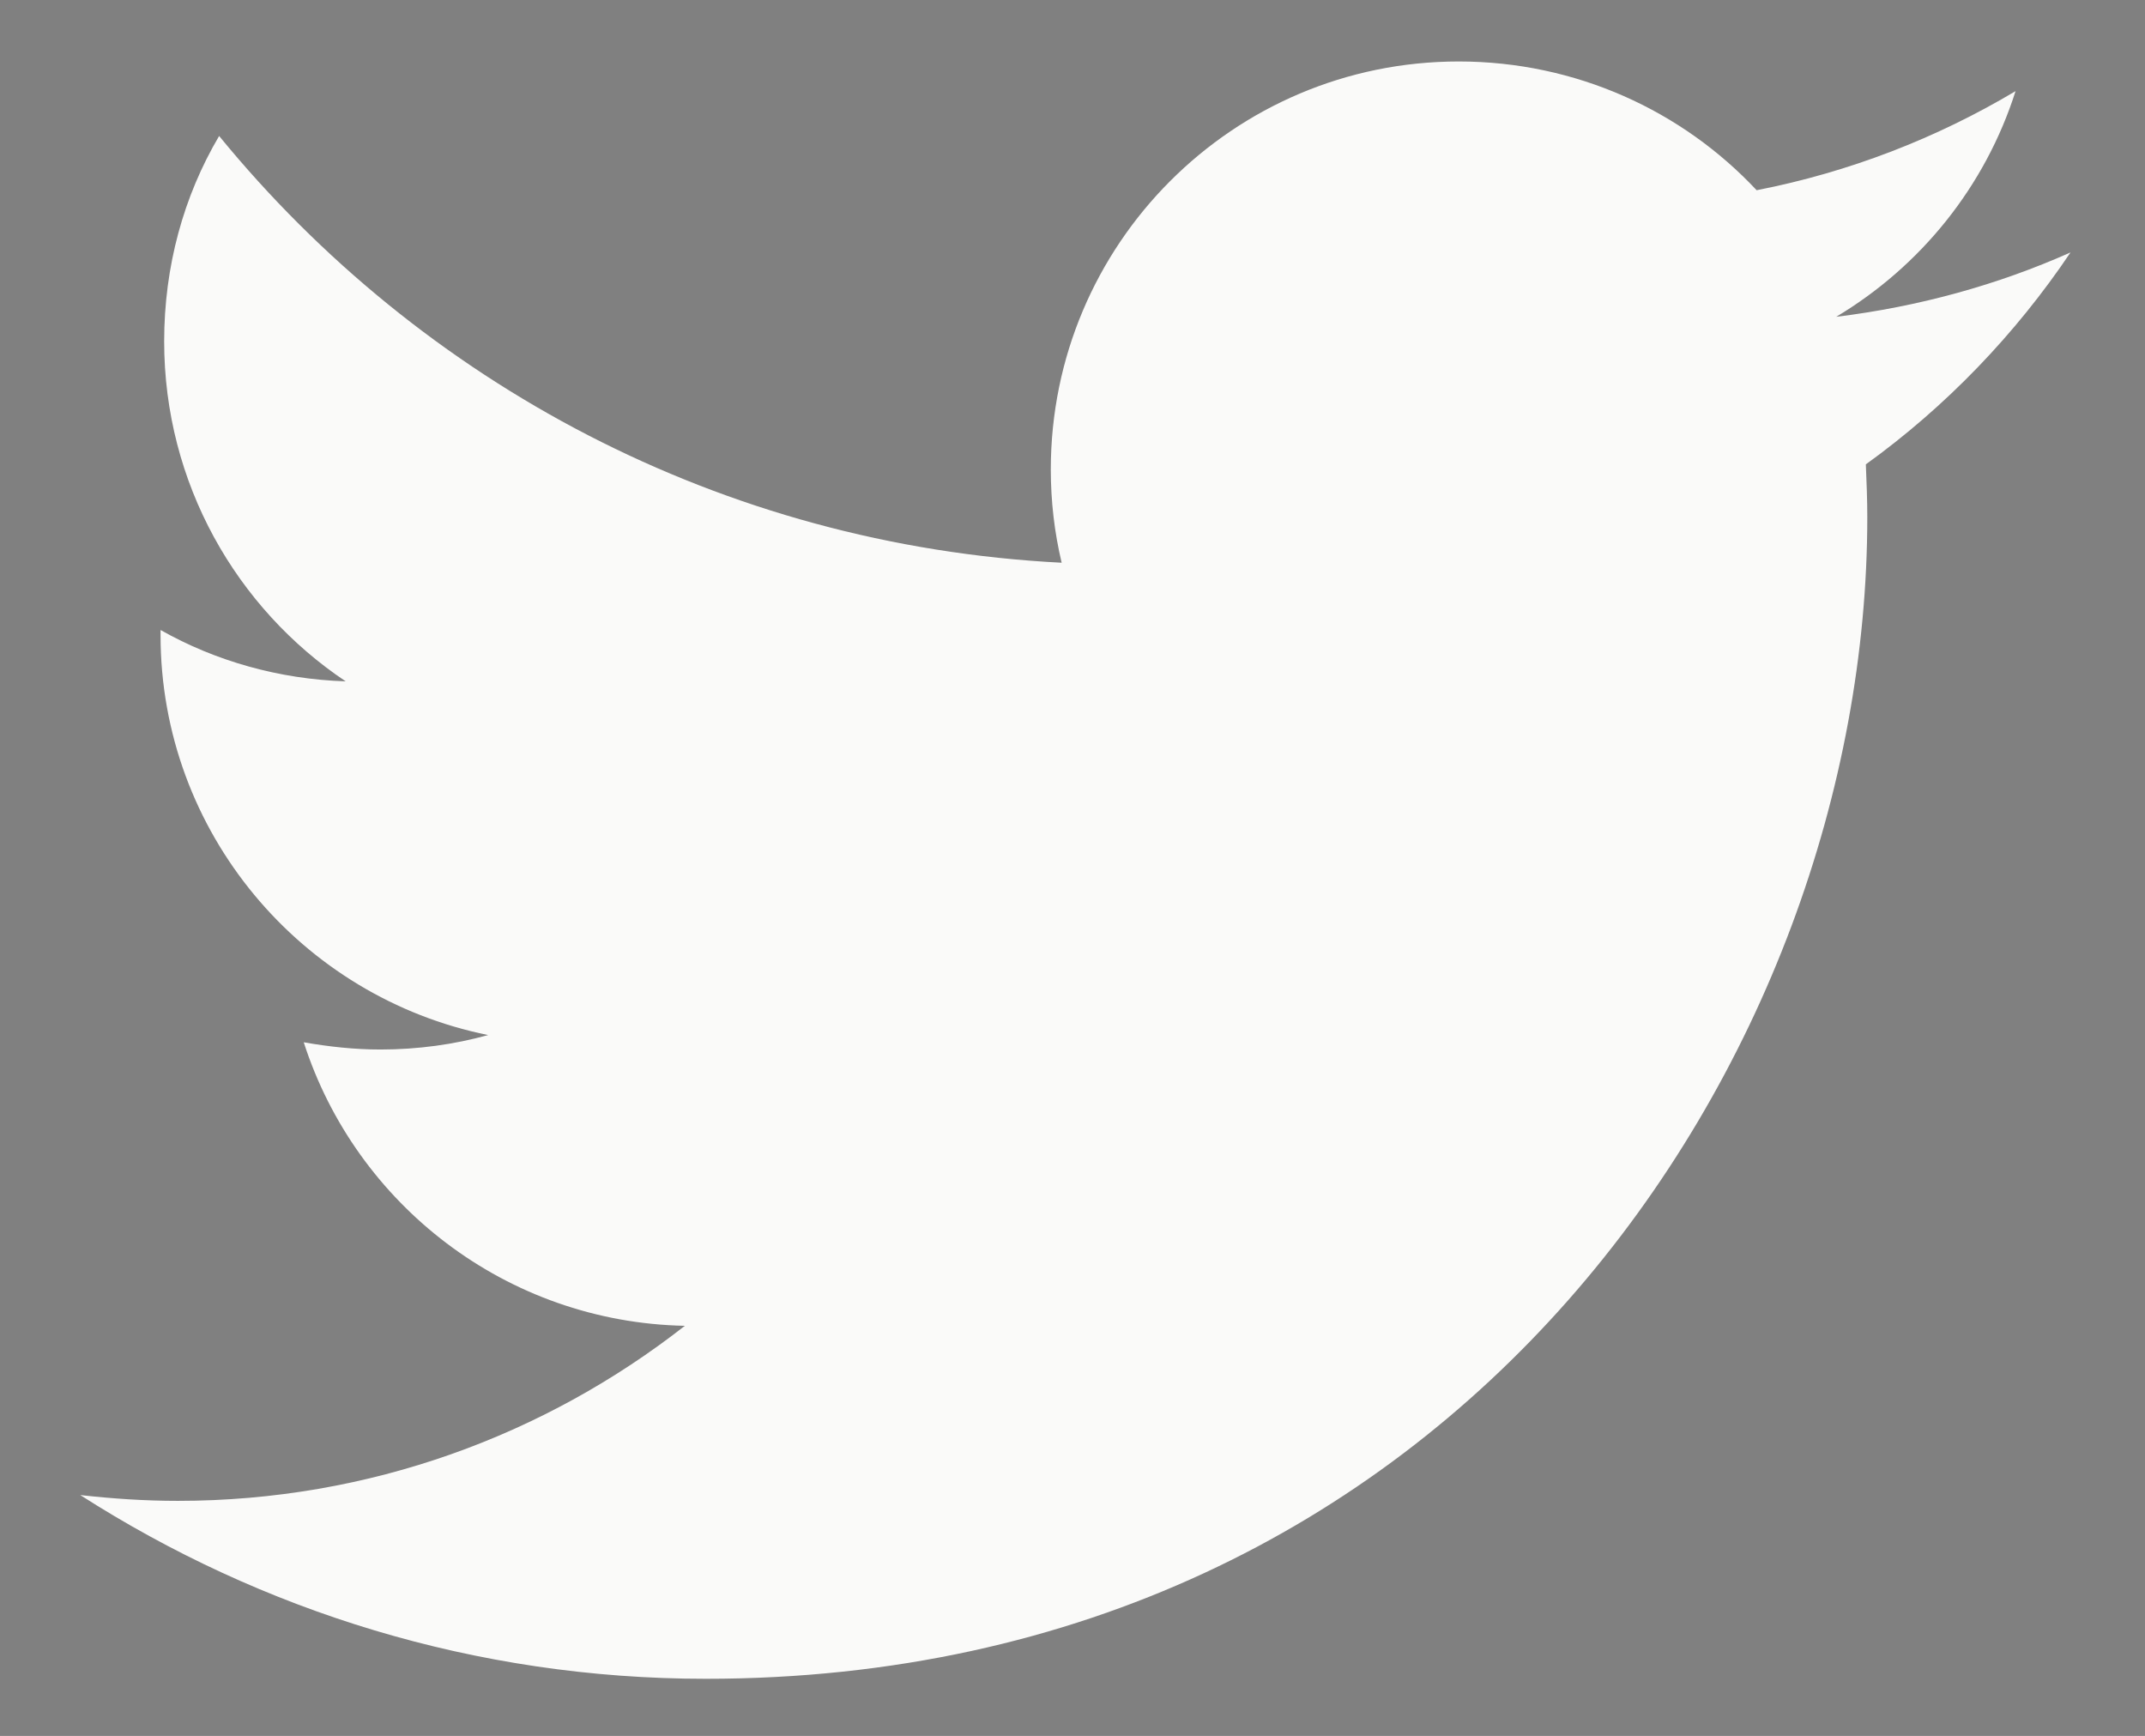
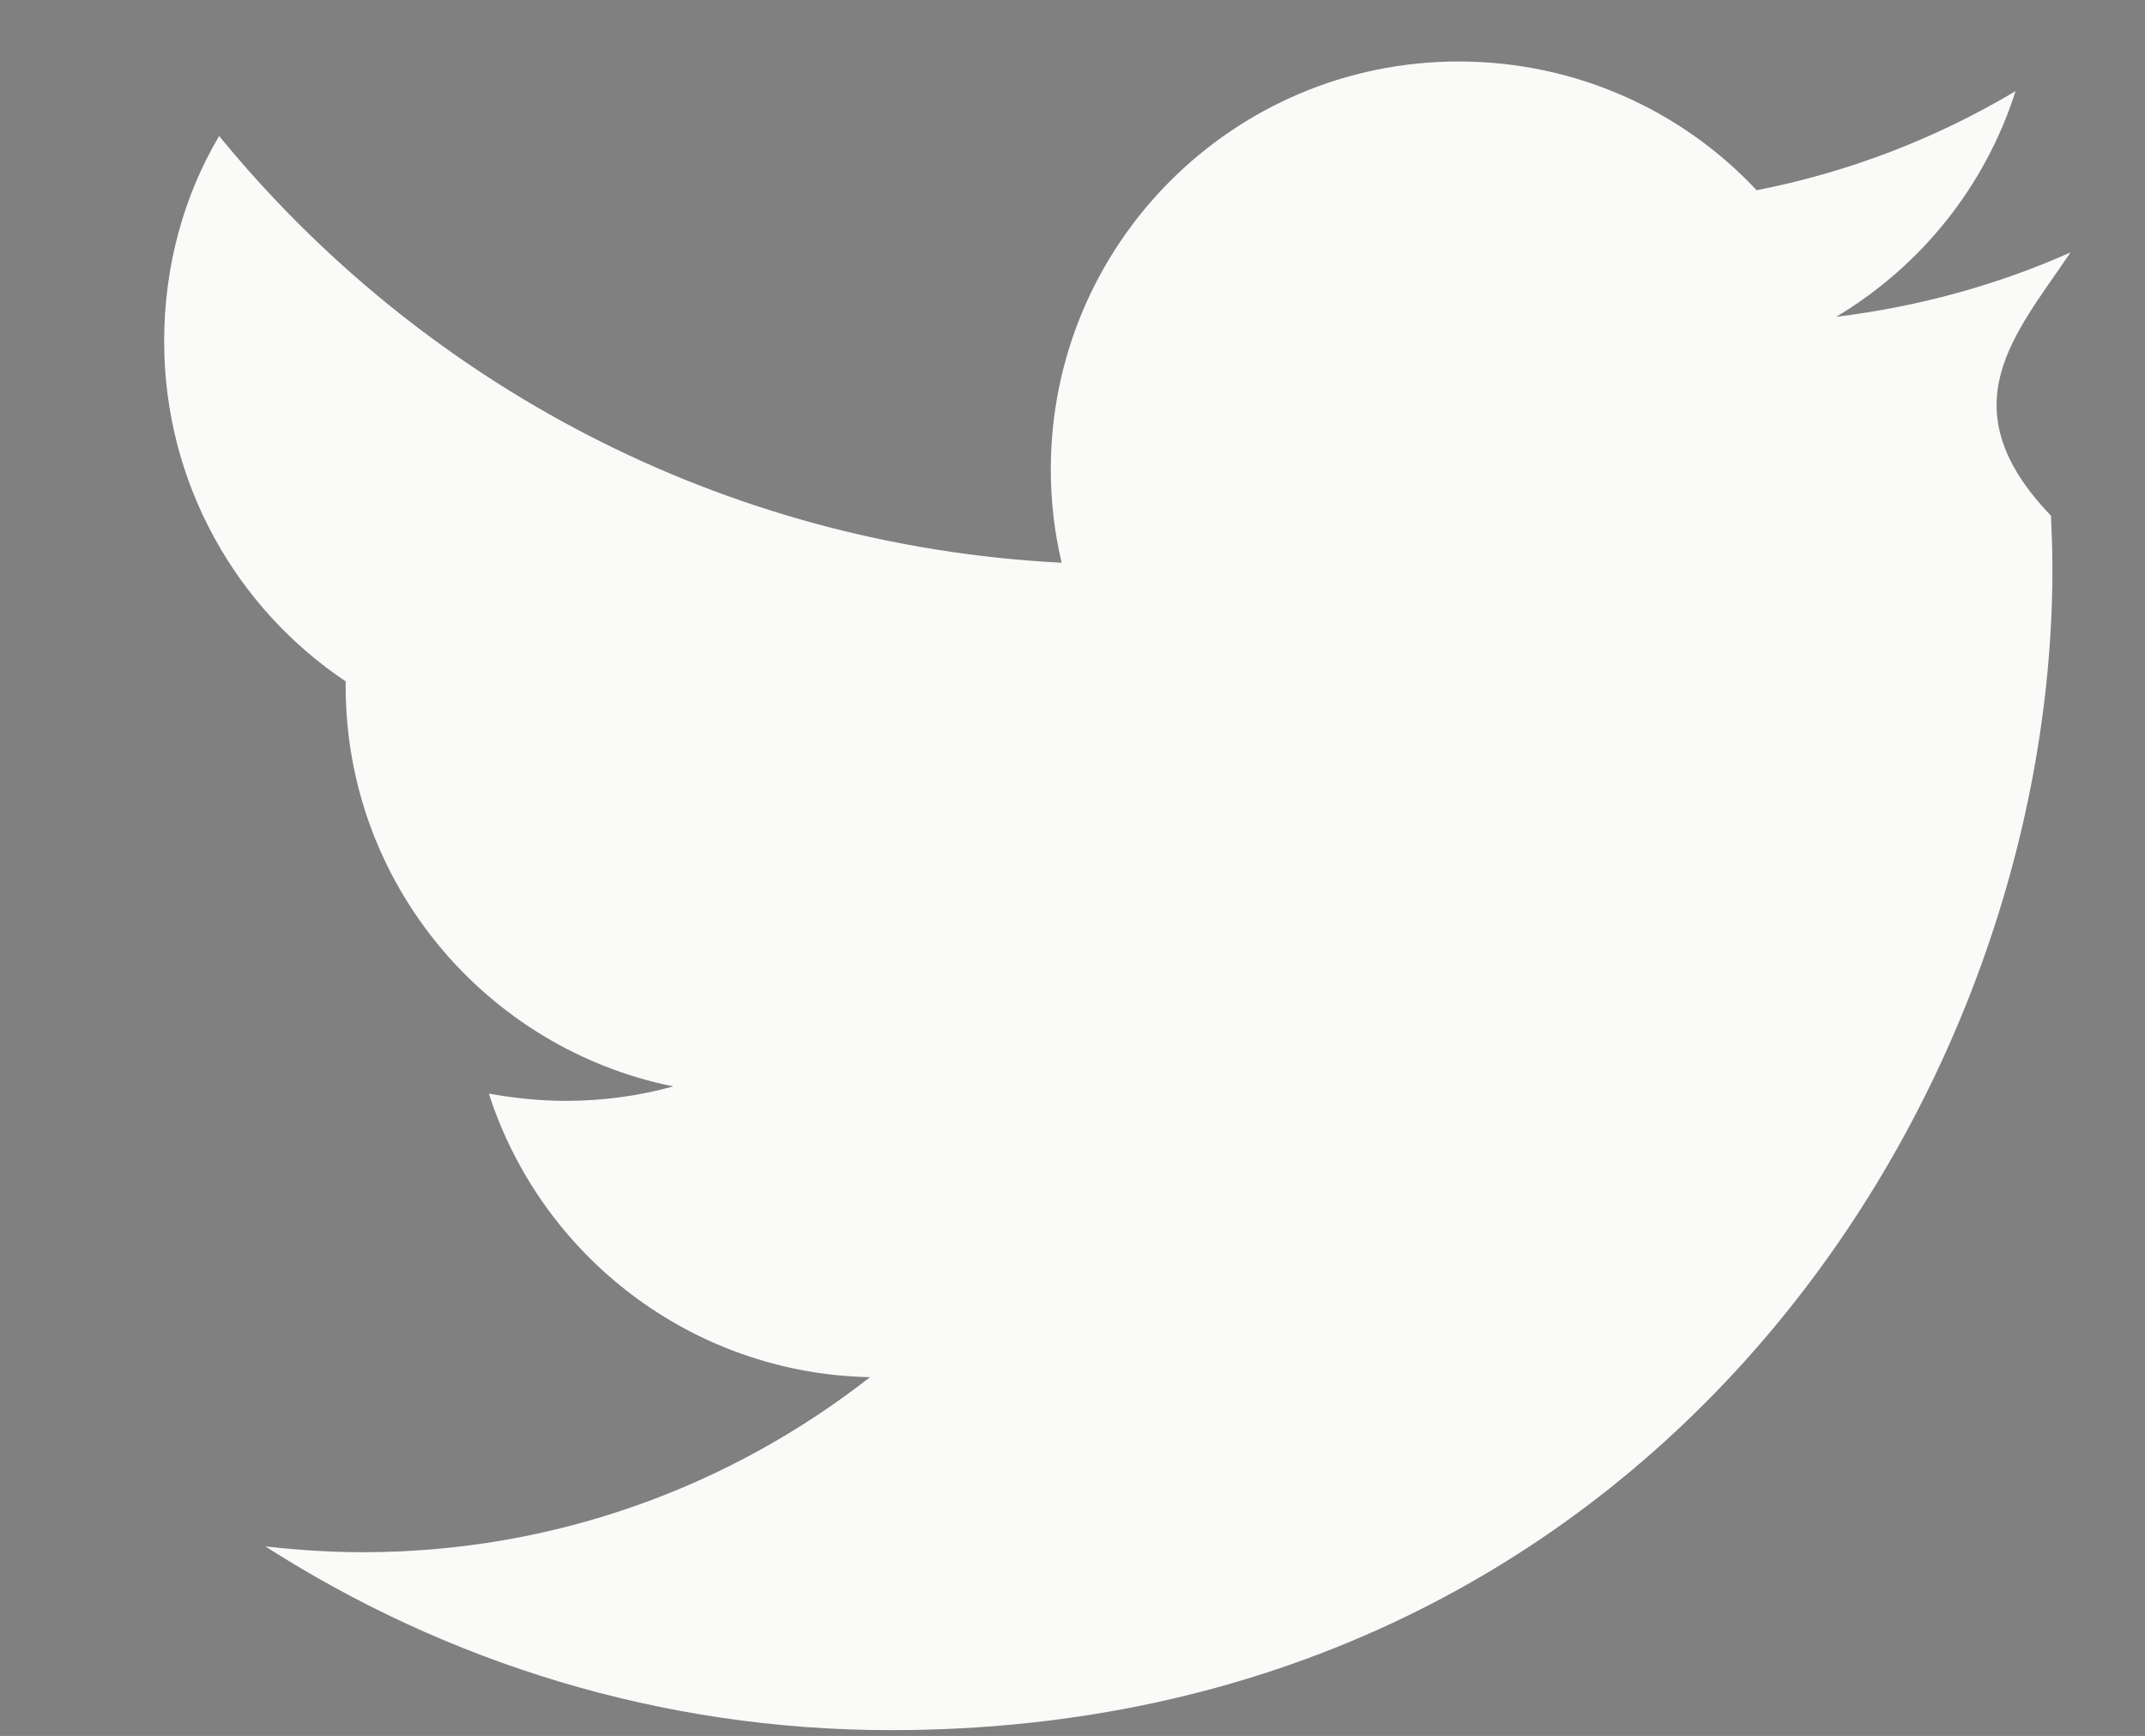
<svg xmlns="http://www.w3.org/2000/svg" version="1.1" id="Layer_1" x="0px" y="0px" viewBox="0 0 29.66 24" style="enable-background:new 0 0 29.66 24;" xml:space="preserve">
  <rect x="0" y="0" width="29.66" height="24" fill="#808080" stroke="none" />
  <style type="text/css">
	.st0{fill:#DBDDDD;}
	.st1{fill:#FAFAF9;}
	.st2{fill:#231F20;}
</style>
  <g>
    <path class="st0" d="M9.15,49.75H4.41V33.92h4.75V49.75z M26.56,49.75h-4.75v-8.45c0-2.2-0.78-3.3-2.34-3.3   c-1.23,0-2.01,0.61-2.41,1.84c0,2,0,9.91,0,9.91h-4.75c0,0,0.06-14.24,0-15.82h3.75l0.29,3.16h0.1c0.97-1.58,2.53-2.66,4.66-2.66   c1.62,0,2.93,0.45,3.94,1.58c1.01,1.13,1.51,2.66,1.51,4.79V49.75z" />
  </g>
  <g>
    <ellipse class="st0" cx="7.1" cy="29.97" rx="2.45" ry="2.37" />
  </g>
  <g>
-     <path class="st1" d="M15.4-21.12c-3.19,0-5.84,2.6-5.84,5.84s2.6,5.84,5.84,5.84s5.84-2.65,5.84-5.84S18.59-21.12,15.4-21.12z    M15.4-11.54c-2.05,0-3.74-1.69-3.74-3.74s1.69-3.74,3.74-3.74s3.74,1.69,3.74,3.74S17.45-11.54,15.4-11.54z" />
    <circle class="st1" cx="21.47" cy="-21.26" r="1.32" />
-     <path class="st1" d="M24.89-24.68c-1.19-1.23-2.88-1.87-4.79-1.87h-9.4c-3.97,0-6.62,2.65-6.62,6.62v9.36   c0,1.96,0.64,3.65,1.92,4.88c1.23,1.19,2.88,1.78,4.75,1.78h9.31c1.96,0,3.61-0.64,4.79-1.78c1.23-1.19,1.87-2.88,1.87-4.84v-9.4   C26.72-21.85,26.08-23.49,24.89-24.68z M24.71-10.53c0,1.41-0.5,2.56-1.32,3.33s-1.96,1.19-3.33,1.19h-9.31   c-1.37,0-2.51-0.41-3.33-1.19c-0.82-0.82-1.23-1.96-1.23-3.38v-9.36c0-1.37,0.41-2.51,1.23-3.33c0.78-0.78,1.96-1.19,3.33-1.19h9.4   c1.37,0,2.51,0.41,3.33,1.23c0.78,0.82,1.23,1.96,1.23,3.29V-10.53L24.71-10.53z" />
  </g>
-   <path class="st1" d="M28.63,3.49c-1.01,0.45-2.1,0.75-3.24,0.89c1.17-0.7,2.06-1.8,2.48-3.12c-1.09,0.65-2.3,1.12-3.58,1.37  c-1.03-1.1-2.5-1.78-4.12-1.78c-3.12,0-5.64,2.53-5.64,5.64c0,0.44,0.05,0.87,0.15,1.29C9.97,7.54,5.82,5.29,3.03,1.88  c-0.49,0.83-0.76,1.8-0.76,2.84c0,1.96,1,3.69,2.51,4.7c-0.92-0.03-1.8-0.28-2.56-0.71c0,0.02,0,0.05,0,0.07  c0,2.73,1.95,5.01,4.53,5.53c-0.47,0.13-0.97,0.2-1.49,0.2c-0.36,0-0.72-0.04-1.06-0.1c0.72,2.24,2.8,3.87,5.27,3.92  c-1.93,1.51-4.36,2.42-7.01,2.42c-0.46,0-0.9-0.03-1.35-0.08c2.5,1.6,5.46,2.54,8.65,2.54c10.38,0,16.06-8.6,16.06-16.06  c0-0.24-0.01-0.49-0.02-0.73C26.91,5.62,27.87,4.62,28.63,3.49z" />
-   <path class="st0" d="M65.42,8.05h-3.55V5.73c0-0.87,0.58-1.08,0.99-1.08c0.41,0,2.5,0,2.5,0V0.81L61.91,0.8  c-3.82,0-4.7,2.86-4.7,4.7v2.56h-2.21v3.96h2.21c0,5.08,0,11.19,0,11.19h4.65c0,0,0-6.18,0-11.19h3.14L65.42,8.05z" />
+   <path class="st1" d="M28.63,3.49c-1.01,0.45-2.1,0.75-3.24,0.89c1.17-0.7,2.06-1.8,2.48-3.12c-1.09,0.65-2.3,1.12-3.58,1.37  c-1.03-1.1-2.5-1.78-4.12-1.78c-3.12,0-5.64,2.53-5.64,5.64c0,0.44,0.05,0.87,0.15,1.29C9.97,7.54,5.82,5.29,3.03,1.88  c-0.49,0.83-0.76,1.8-0.76,2.84c0,1.96,1,3.69,2.51,4.7c0,0.02,0,0.05,0,0.07  c0,2.73,1.95,5.01,4.53,5.53c-0.47,0.13-0.97,0.2-1.49,0.2c-0.36,0-0.72-0.04-1.06-0.1c0.72,2.24,2.8,3.87,5.27,3.92  c-1.93,1.51-4.36,2.42-7.01,2.42c-0.46,0-0.9-0.03-1.35-0.08c2.5,1.6,5.46,2.54,8.65,2.54c10.38,0,16.06-8.6,16.06-16.06  c0-0.24-0.01-0.49-0.02-0.73C26.91,5.62,27.87,4.62,28.63,3.49z" />
  <g>
    <path id="Github" class="st2" d="M-11.25,0.8c0.37,0.89,0.63,2.3,0.26,3.35c1.52,1.31,2.04,4.39,1.31,6.96   c2.14,0.16,4.71-0.1,6.33,0.58C-4.87,11.47-7.01,11.1-9,11.21c-0.37,0-0.94,0-0.89,0.52c2.3,0.16,4.6,0.37,6.48,0.94   c-1.88-0.31-4.13-0.78-6.48-0.84c-0.94,1.88-2.88,2.82-5.6,3.03c0.26,0.63,0.84,0.89,0.99,1.88c0.21,1.52-0.31,3.71,0.21,4.71   c0.26,0.47,0.63,0.47,0.89,0.89c-0.68,0.78-2.3-0.1-2.46-0.89c-0.31-1.41,0.47-3.56-0.37-4.5c0.05,1.52-0.37,3.66,0.05,5.02   c0.16,0.52,0.63,0.73,0.52,1.2c-3.03,0.31-1.78-3.92-2.25-6.43c-0.47,0.05-0.26,0.68-0.26,0.94c0,2.46,0.52,5.8-2.14,5.49   c-0.05-0.52,0.37-0.68,0.52-1.15c0.47-1.36-0.1-3.45,0.16-5.07c-0.99,0.78,0.1,3.4-0.52,4.76c-0.37,0.78-1.52,1.1-2.41,0.78   c0.1-0.58,0.73-0.47,0.99-1.05c0.37-0.73,0-1.83,0.1-2.98c-1.88,0.37-3.29-0.05-4.03-1.2c-0.31-0.52-0.42-1.15-0.78-1.62   c-0.37-0.47-0.99-0.52-1.15-1.15c2.3-0.58,2.41,2.35,4.45,2.46c0.63,0,0.94-0.21,1.57-0.31c0.16-0.73,0.52-1.31,1.05-1.67   c-2.56-0.37-4.71-1.15-5.7-3.09c-2.35,0.1-4.5,0.42-6.48,0.89c1.83-0.68,4.03-0.89,6.43-0.94c-0.16-0.84-1.36-0.63-2.14-0.58   c-1.41,0.05-3.19,0.26-4.34,0.47c1.62-0.58,3.92-0.52,6.17-0.52c-0.68-2.14-0.42-5.49,1.05-6.75c-0.42-1.05-0.31-2.77,0.26-3.61   c1.67,0.05,2.67,0.78,3.71,1.46c1.31-0.37,2.67-0.52,4.39-0.47c0.73,0.05,1.52,0.37,2.09,0.31c0.52-0.05,1.15-0.68,1.67-0.89   C-12.66,0.96-12.08,0.85-11.25,0.8z" />
  </g>
</svg>